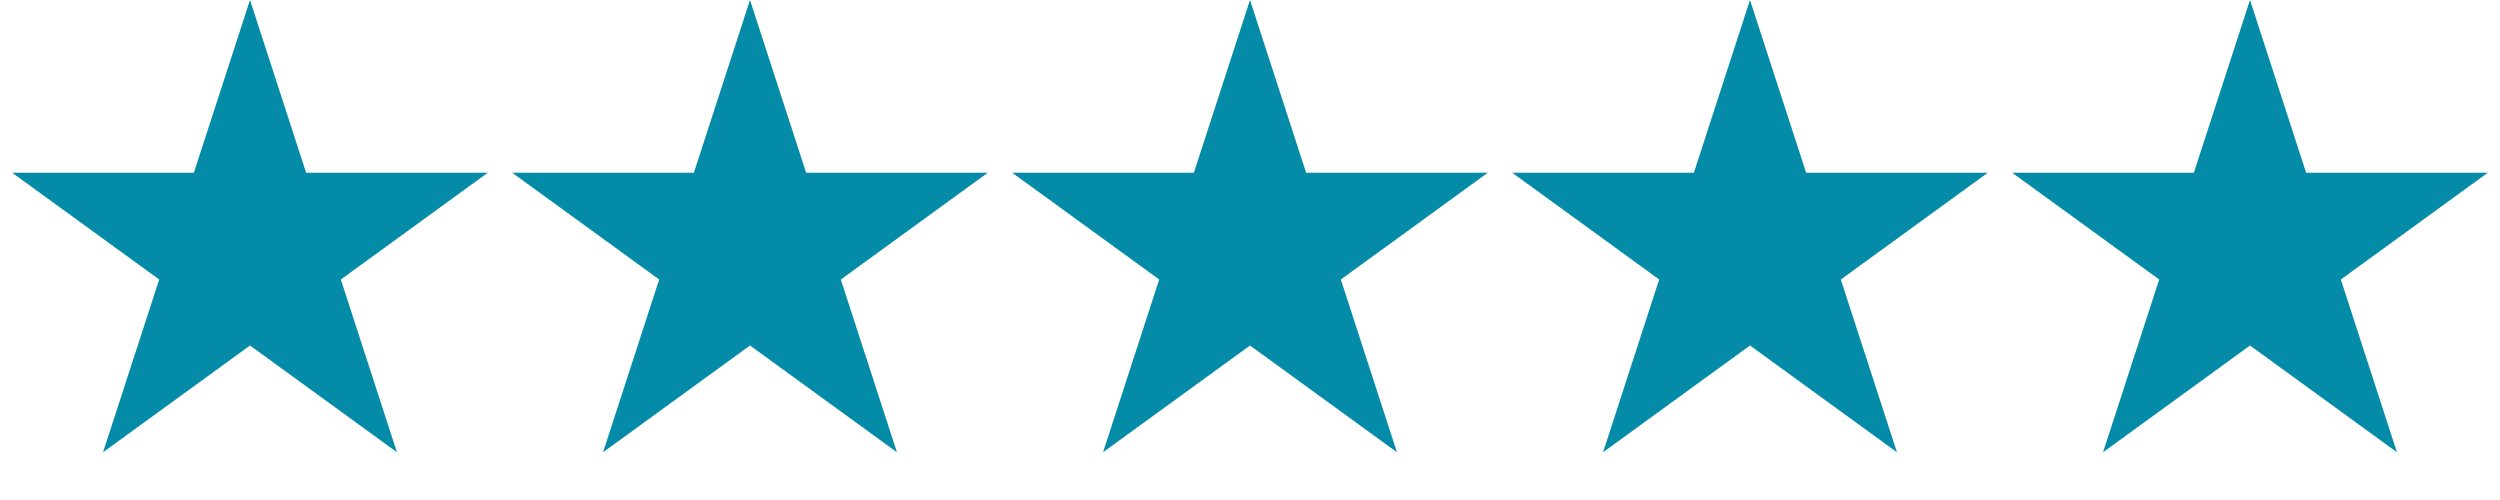
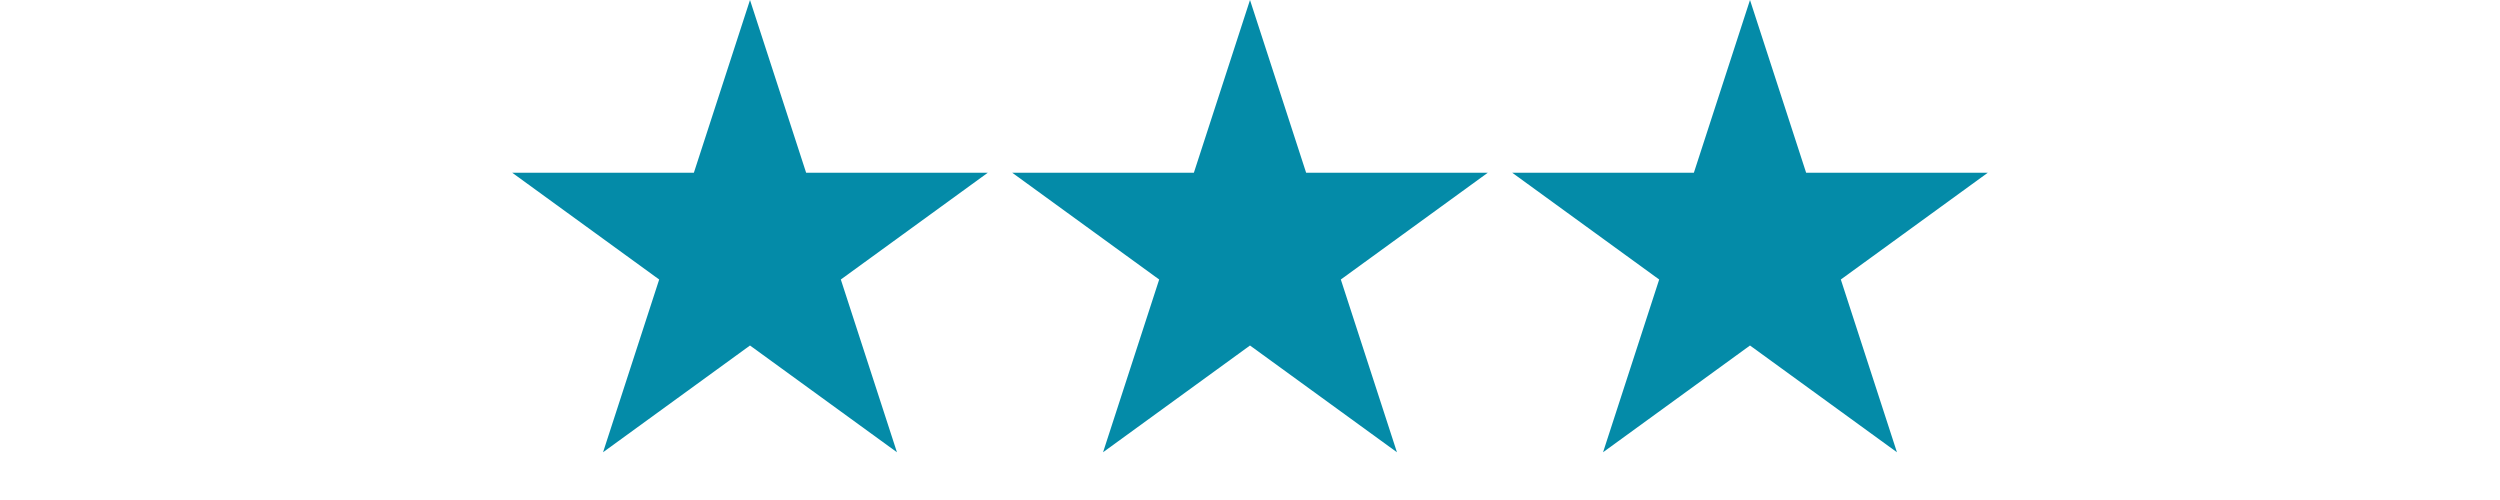
<svg xmlns="http://www.w3.org/2000/svg" width="265" height="53" viewBox="0 0 265 53" fill="none">
-   <path d="M26.5 0L32.45 18.311H51.703L36.127 29.628L42.076 47.939L26.5 36.622L10.924 47.939L16.873 29.628L1.297 18.311H20.55L26.5 0Z" fill="#048BA8" />
  <path d="M79.5 0L85.45 18.311H104.703L89.127 29.628L95.076 47.939L79.5 36.622L63.924 47.939L69.873 29.628L54.297 18.311H73.55L79.5 0Z" fill="#048BA8" />
  <path d="M132.5 0L138.45 18.311H157.703L142.127 29.628L148.076 47.939L132.5 36.622L116.924 47.939L122.873 29.628L107.297 18.311H126.55L132.5 0Z" fill="#048BA8" />
  <path d="M185.5 0L191.45 18.311H210.703L195.127 29.628L201.076 47.939L185.5 36.622L169.924 47.939L175.873 29.628L160.297 18.311H179.55L185.5 0Z" fill="#048BA8" />
-   <path d="M238.5 0L244.45 18.311H263.703L248.127 29.628L254.076 47.939L238.5 36.622L222.924 47.939L228.873 29.628L213.297 18.311H232.55L238.5 0Z" fill="#048BA8" />
</svg>